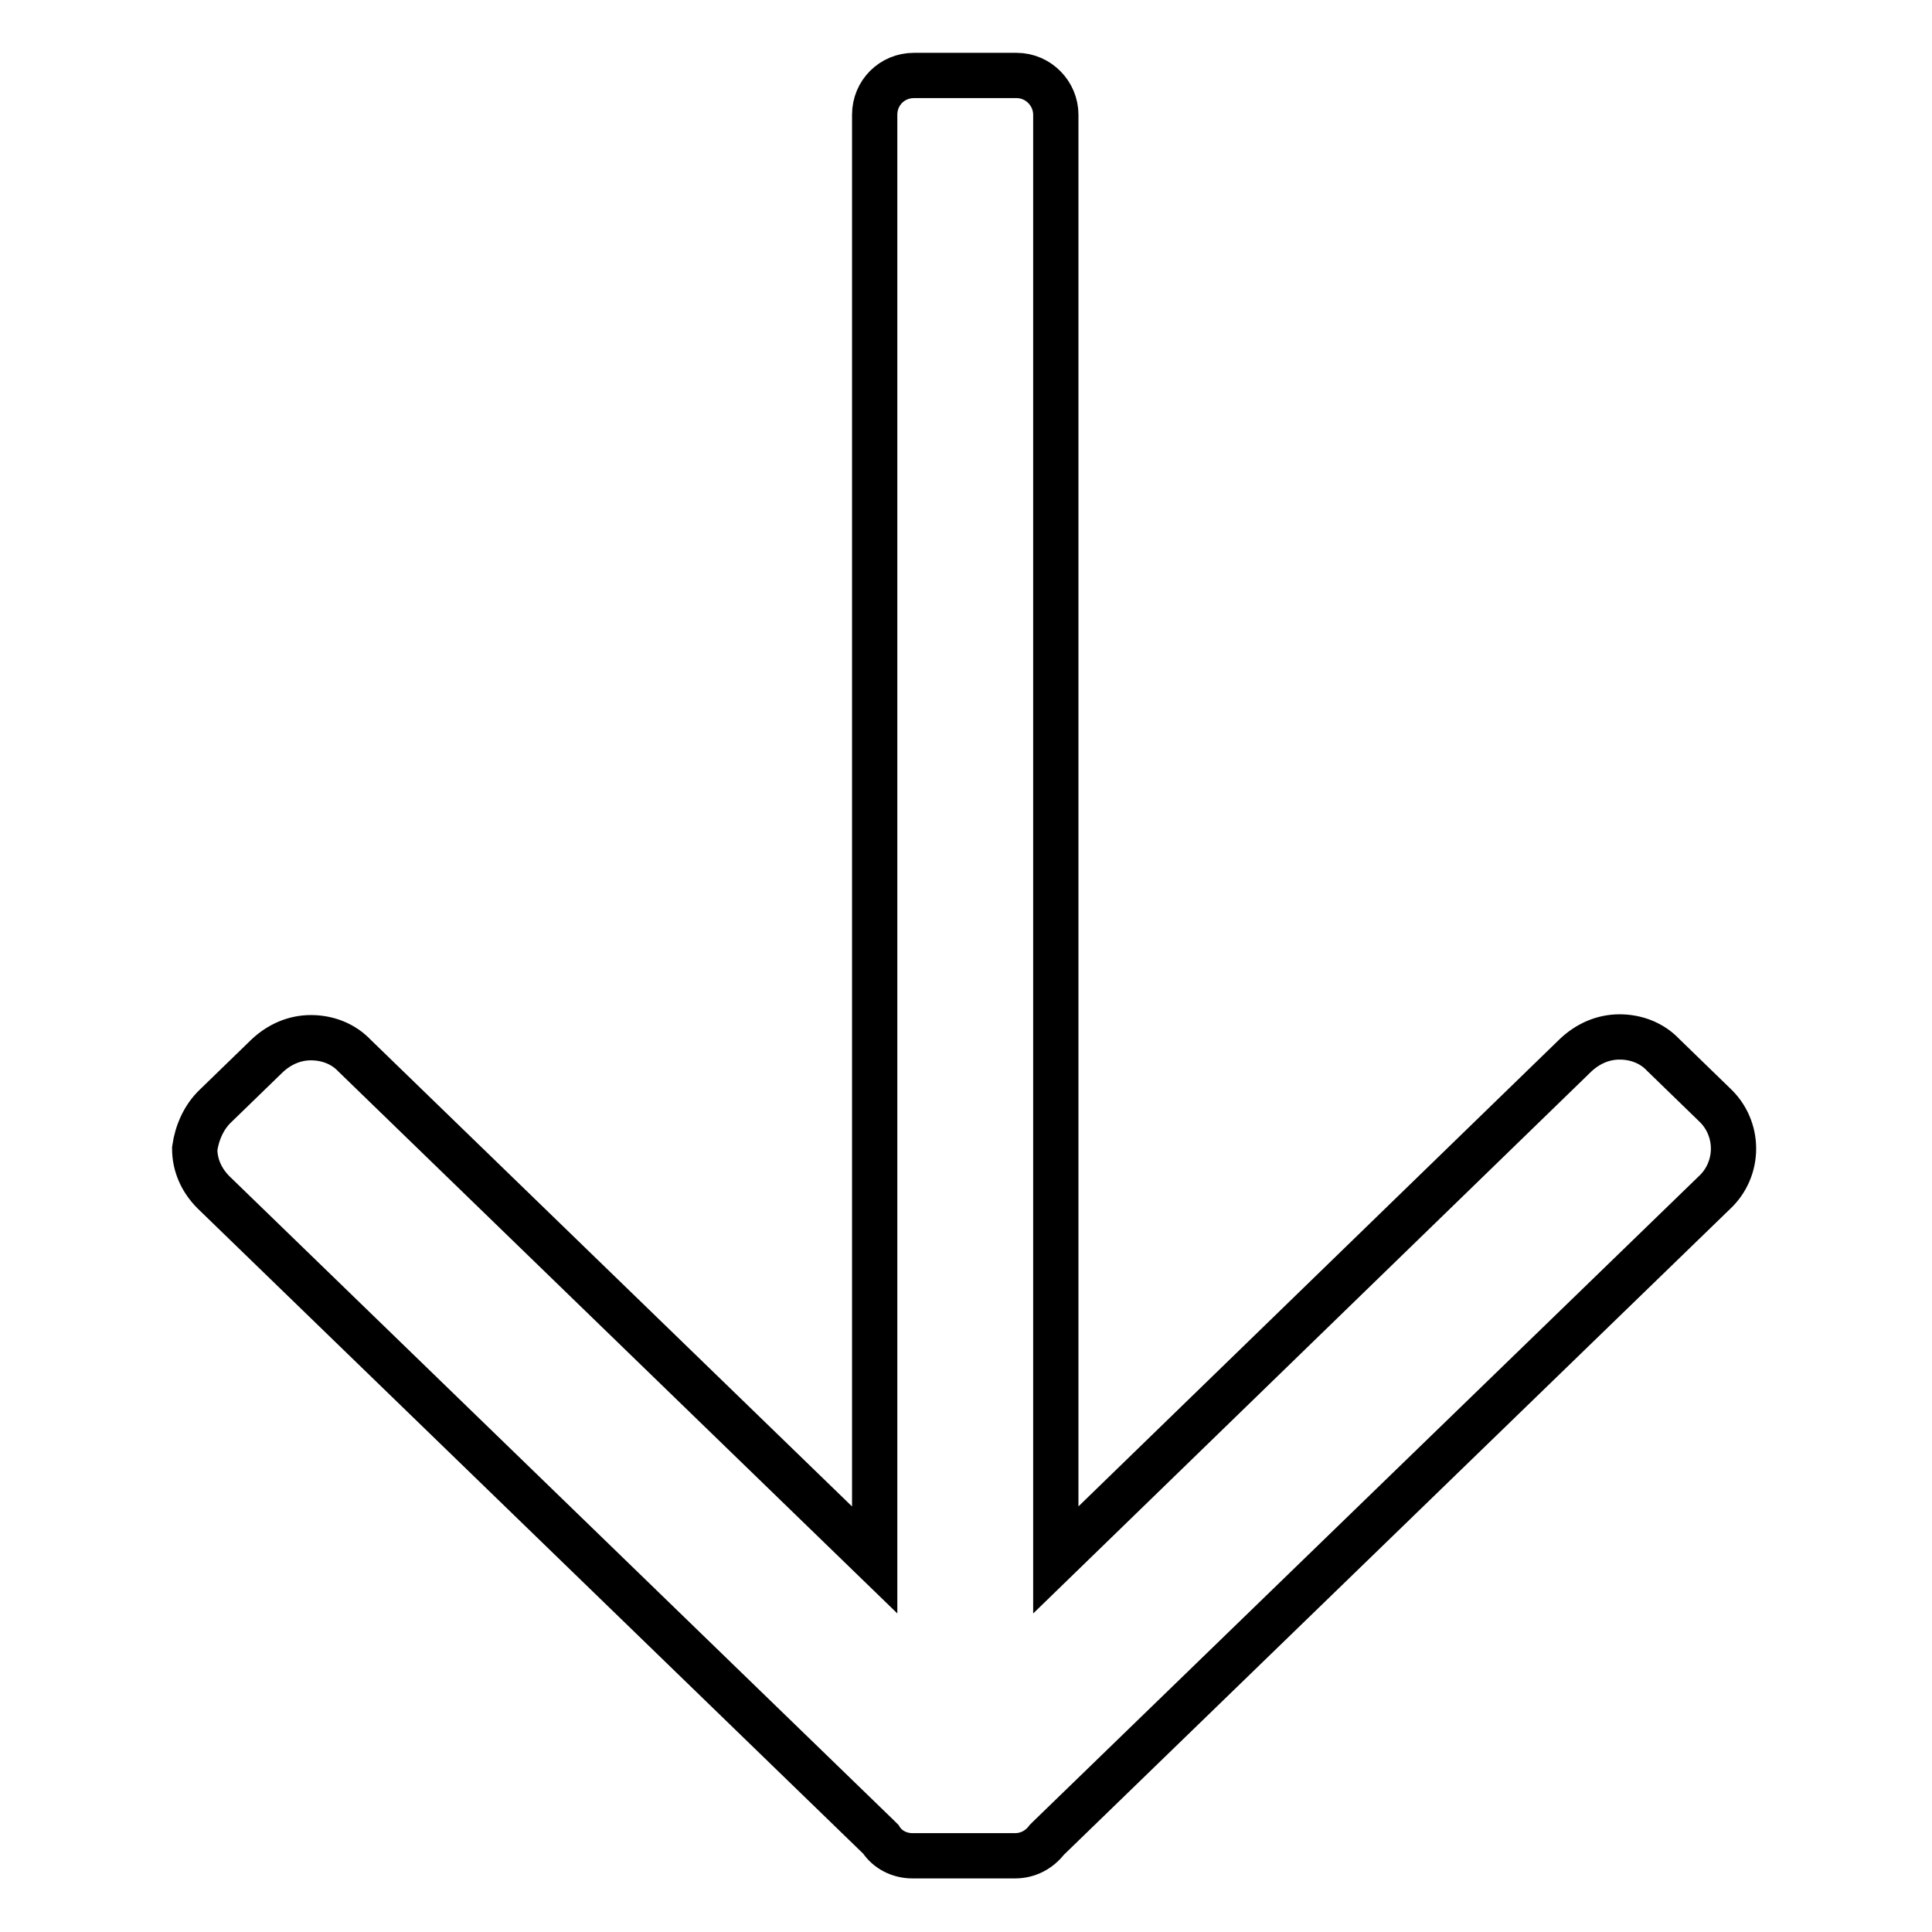
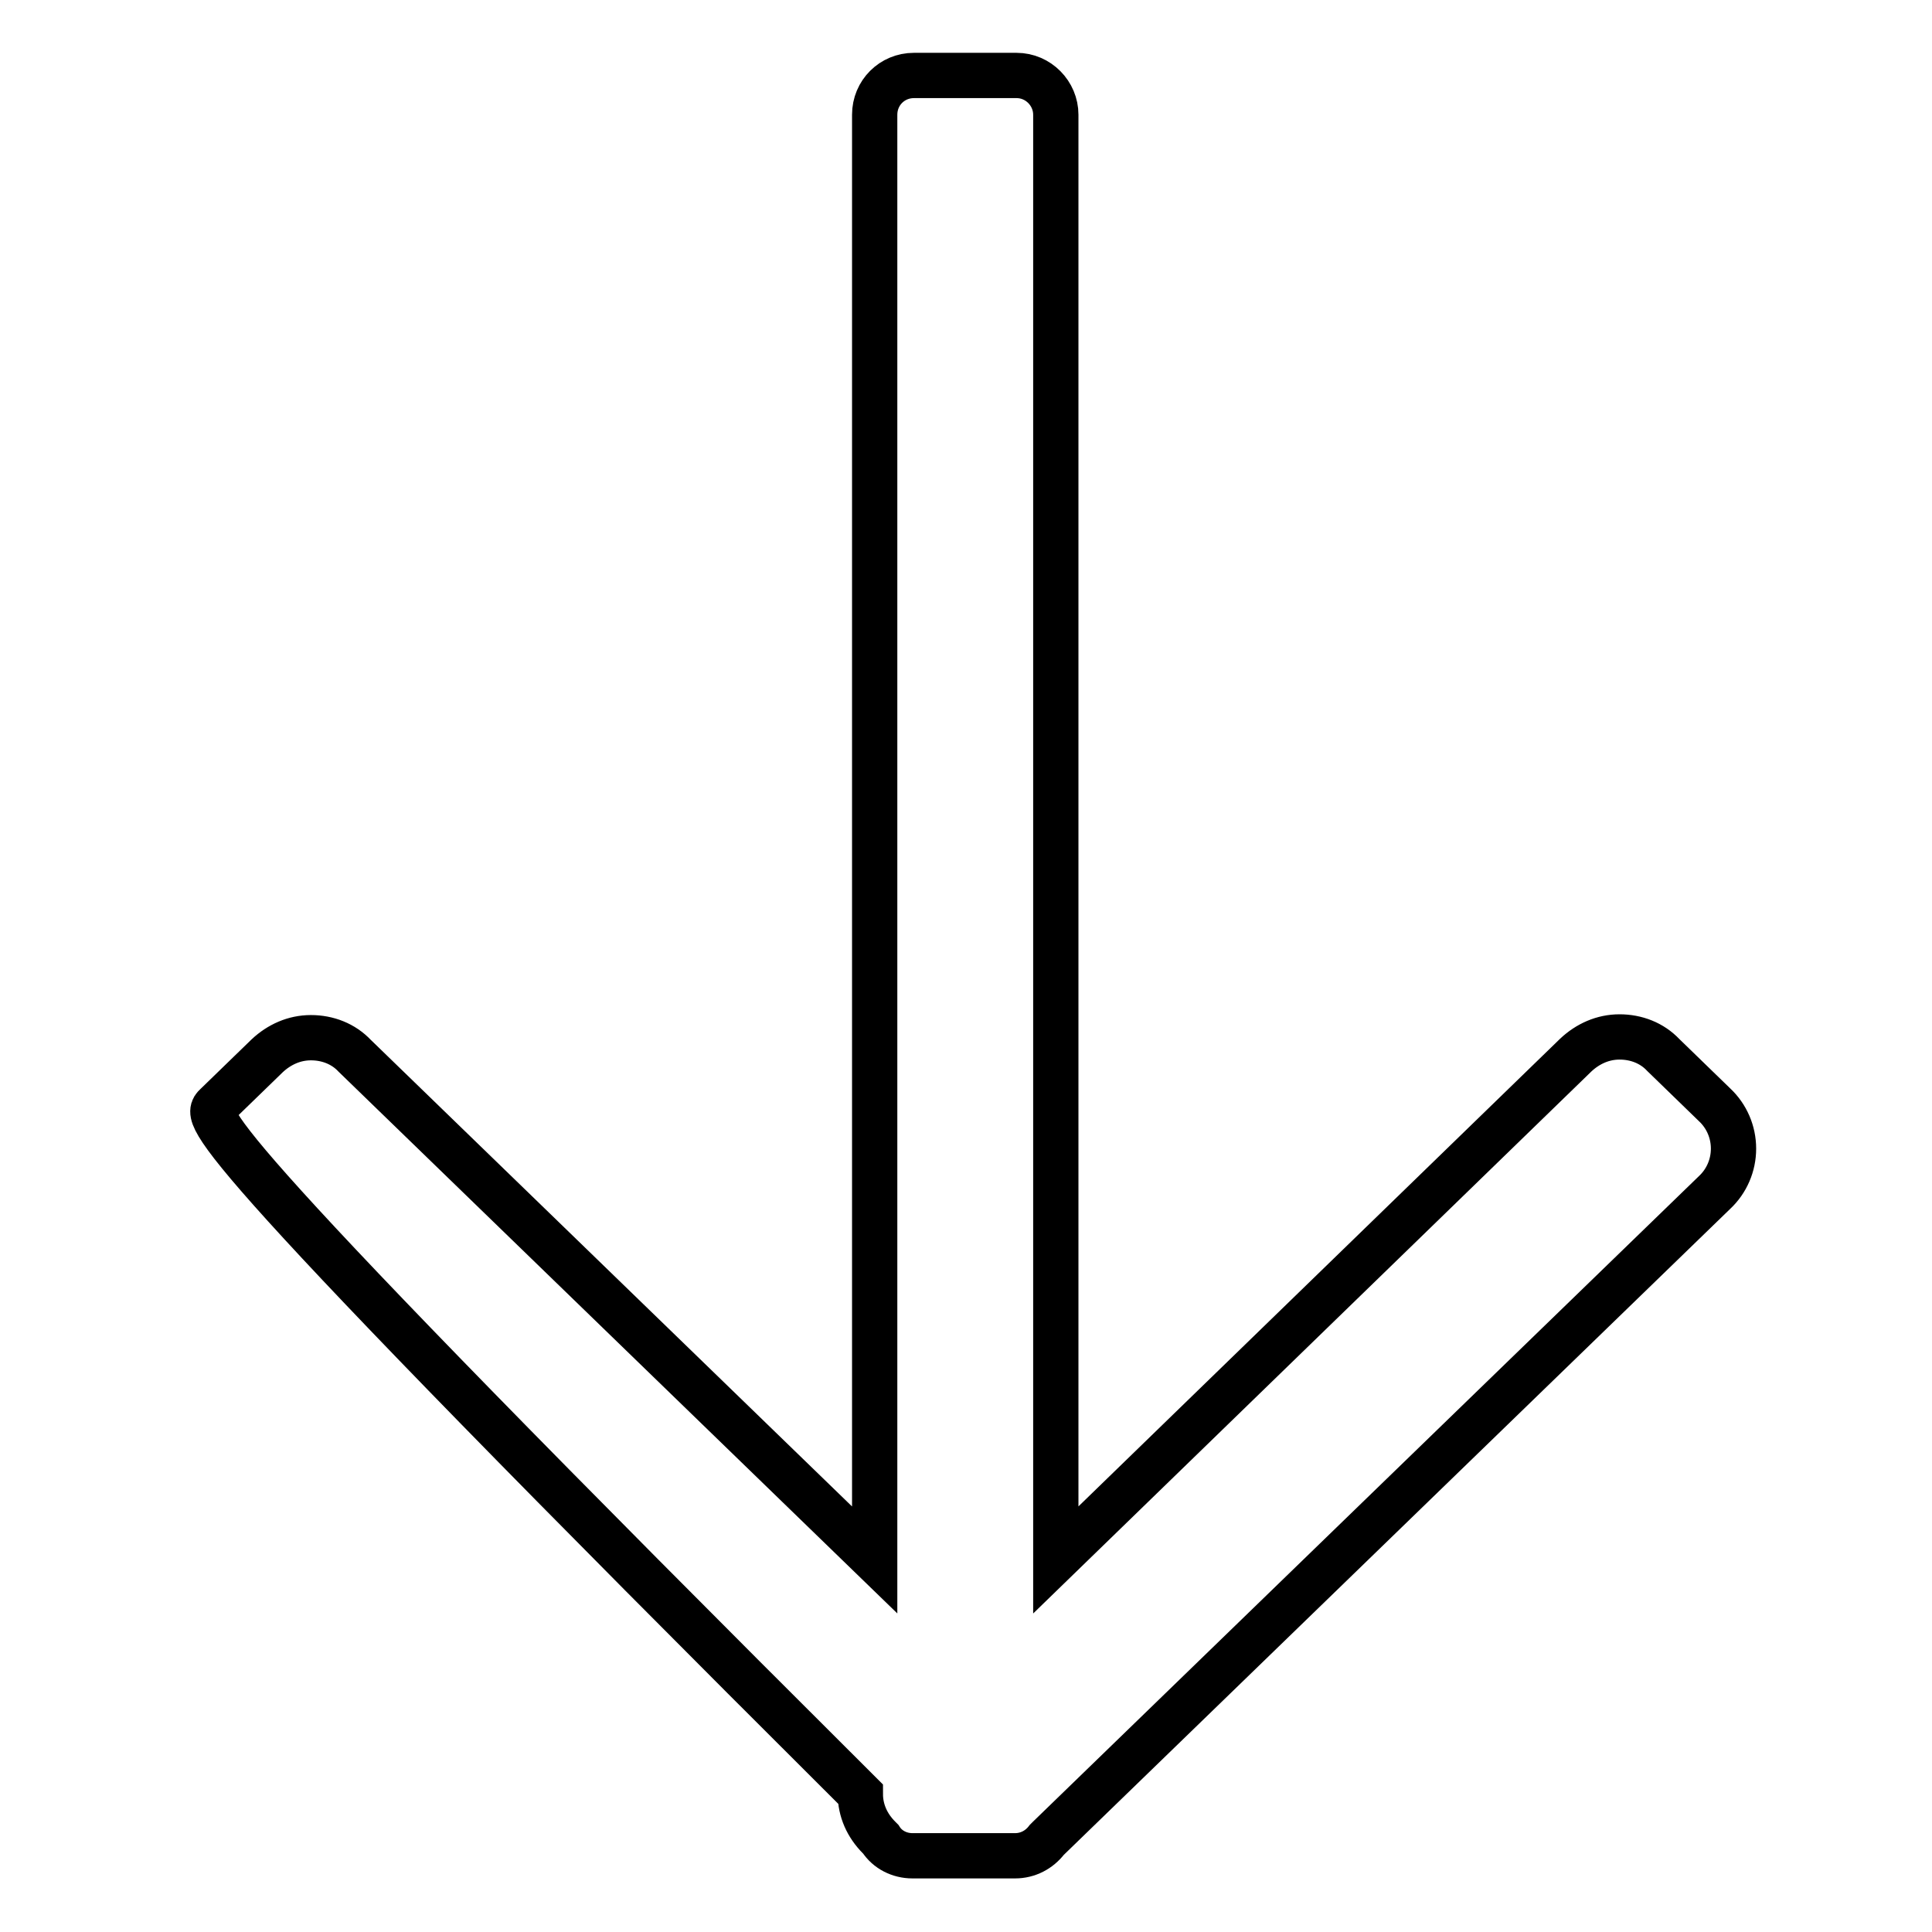
<svg xmlns="http://www.w3.org/2000/svg" version="1.1" x="0px" y="0px" viewBox="0 0 256 256" enable-background="new 0 0 256 256" xml:space="preserve">
  <g>
-     <path stroke-width="6" fill-opacity="0" stroke="#000000" d="M28.6,146.5l6.8-6.6c1.6-1.5,3.6-2.4,5.8-2.4c2.2,0,4.3,0.8,5.8,2.4l68.9,66.8V15.2c0-2.9,2.3-5.2,5.2-5.2 h13.6c2.9,0,5.2,2.4,5.2,5.2v191.5l68.9-66.9c1.6-1.5,3.6-2.4,5.8-2.4c2.2,0,4.3,0.8,5.8,2.4l6.8,6.6c1.6,1.5,2.5,3.6,2.5,5.8 c0,2.2-0.9,4.3-2.5,5.8l-88.2,85.5c-0.1,0.1-0.2,0.2-0.3,0.3c-1,1.3-2.5,2.1-4.2,2.1h-13.6c-1.7,0-3.3-0.8-4.2-2.2 c-0.1-0.1-0.1-0.1-0.2-0.2l-88.2-85.5c-1.6-1.6-2.5-3.6-2.5-5.8C26.1,150.1,27,148,28.6,146.5z" />
+     <path stroke-width="6" fill-opacity="0" stroke="#000000" d="M28.6,146.5l6.8-6.6c1.6-1.5,3.6-2.4,5.8-2.4c2.2,0,4.3,0.8,5.8,2.4l68.9,66.8V15.2c0-2.9,2.3-5.2,5.2-5.2 h13.6c2.9,0,5.2,2.4,5.2,5.2v191.5l68.9-66.9c1.6-1.5,3.6-2.4,5.8-2.4c2.2,0,4.3,0.8,5.8,2.4l6.8,6.6c1.6,1.5,2.5,3.6,2.5,5.8 c0,2.2-0.9,4.3-2.5,5.8l-88.2,85.5c-0.1,0.1-0.2,0.2-0.3,0.3c-1,1.3-2.5,2.1-4.2,2.1h-13.6c-1.7,0-3.3-0.8-4.2-2.2 c-0.1-0.1-0.1-0.1-0.2-0.2c-1.6-1.6-2.5-3.6-2.5-5.8C26.1,150.1,27,148,28.6,146.5z" />
  </g>
</svg>